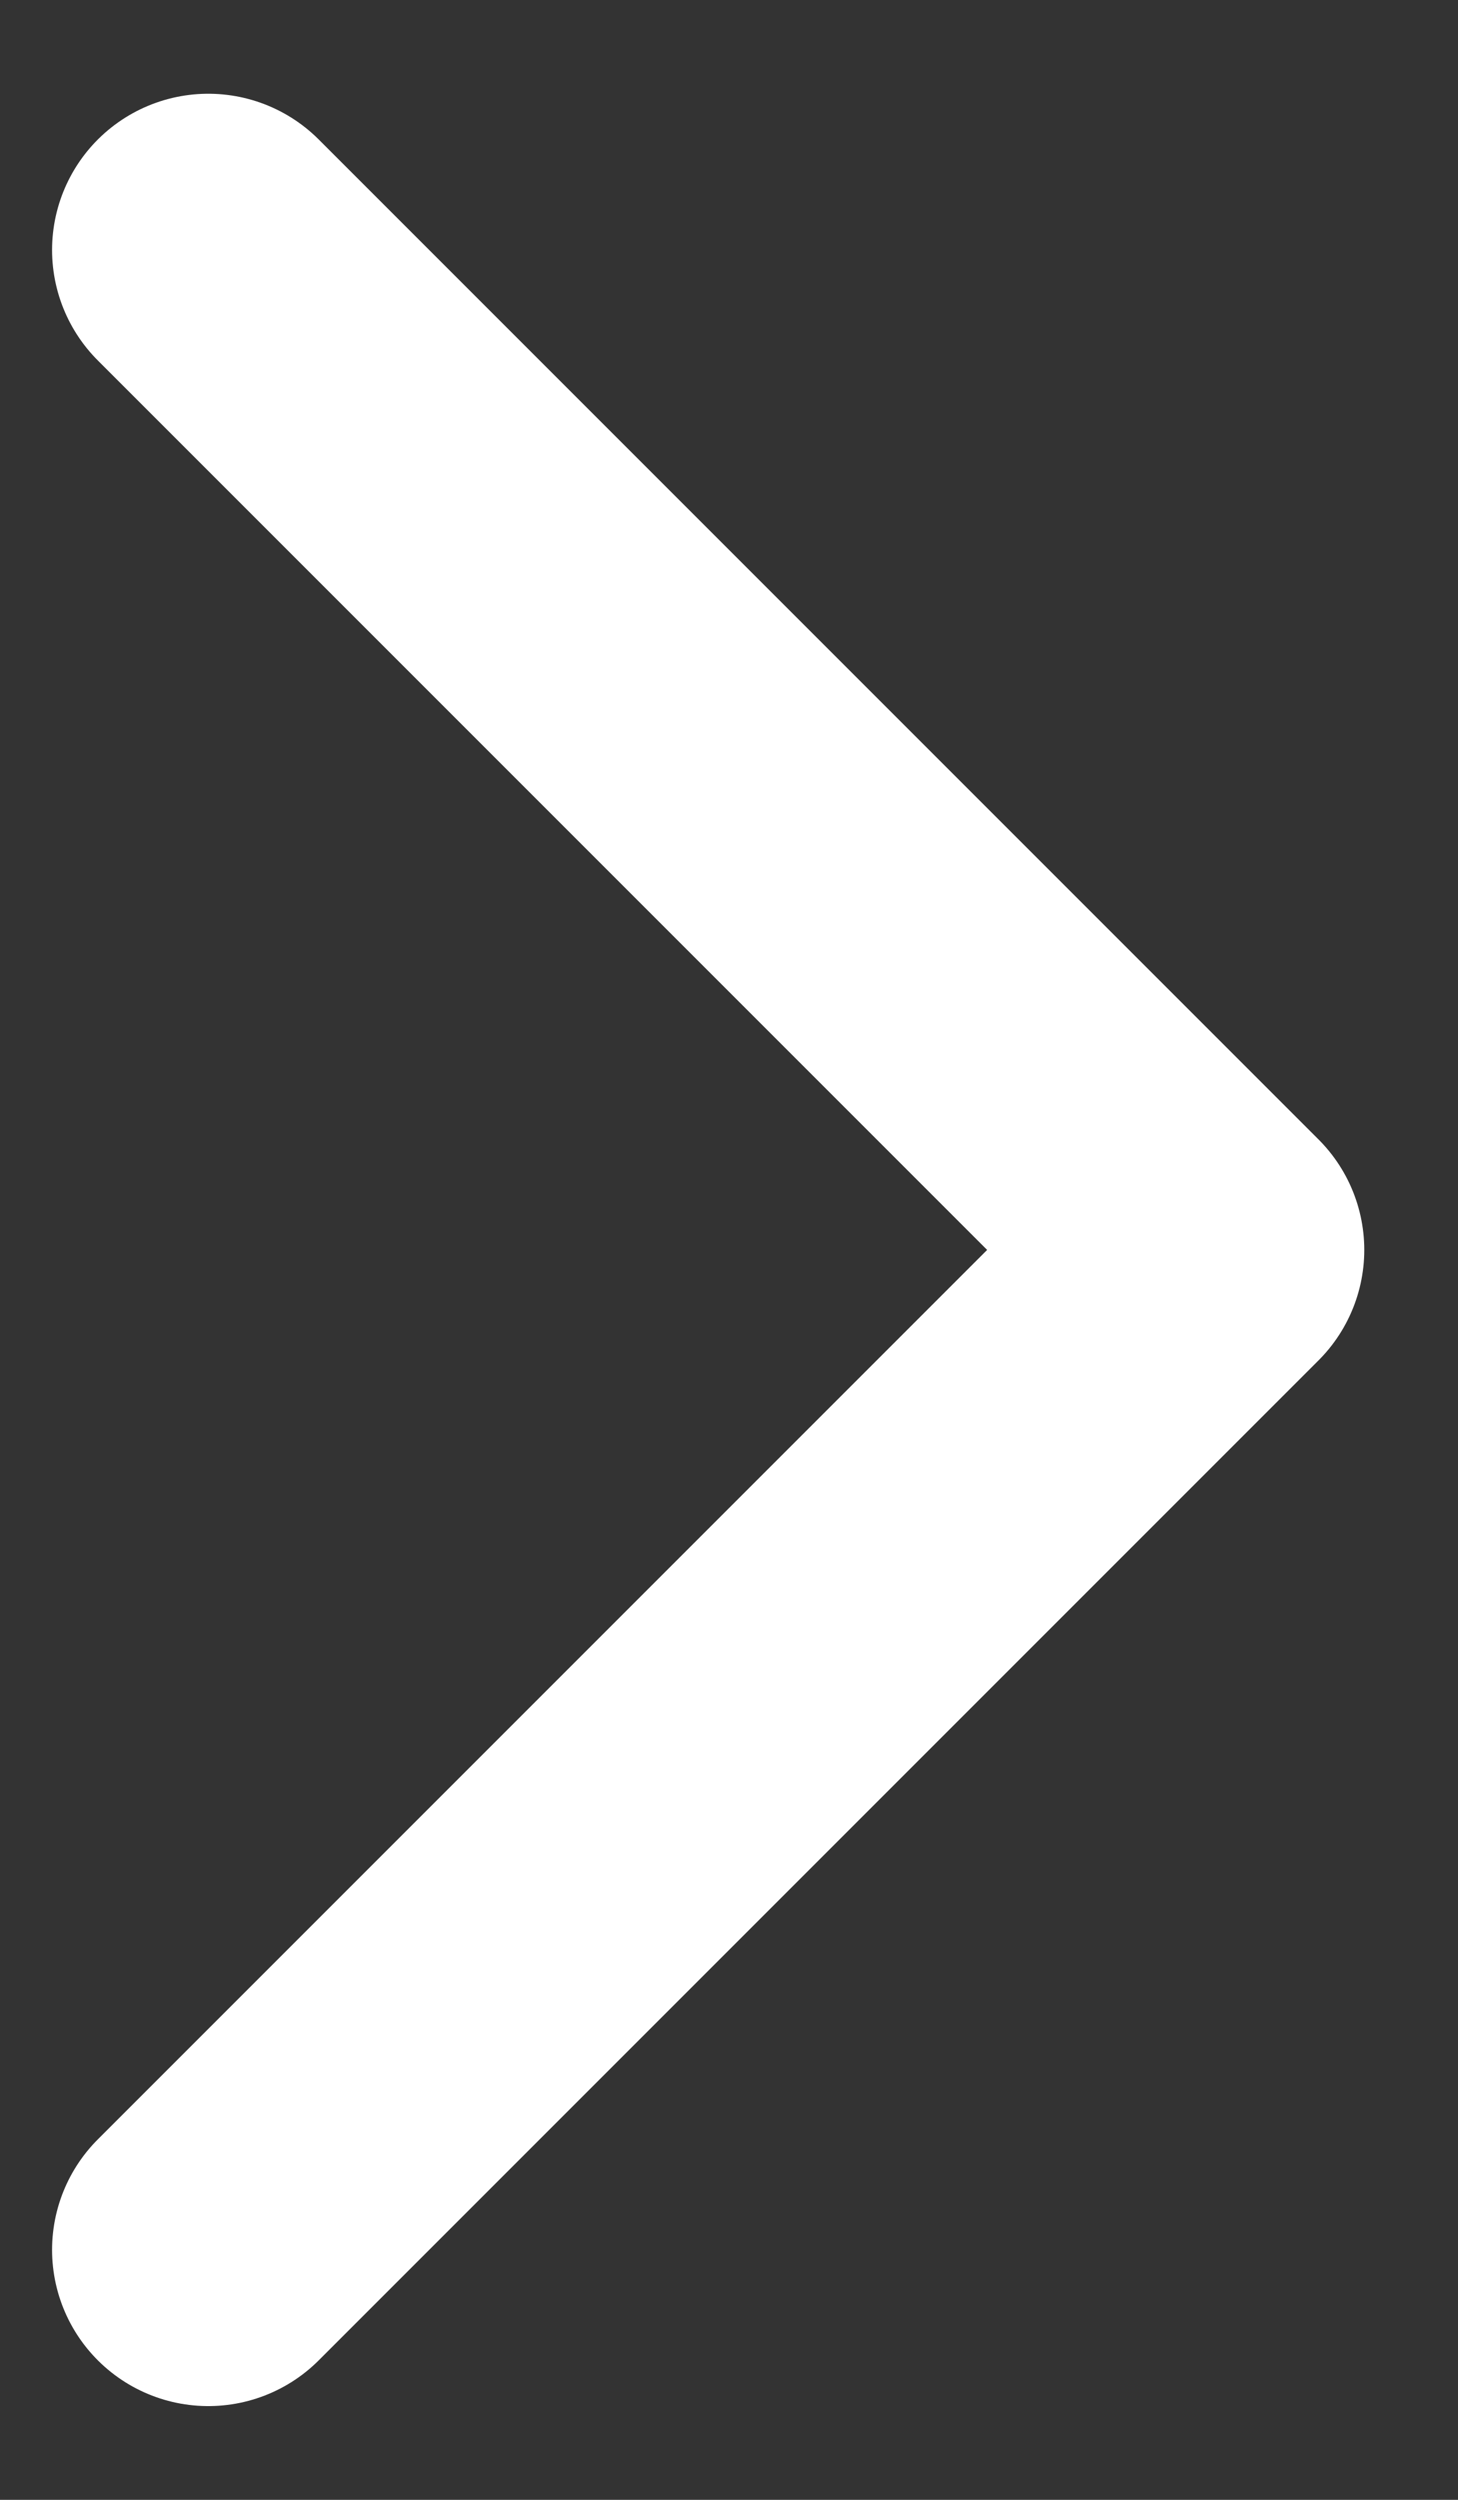
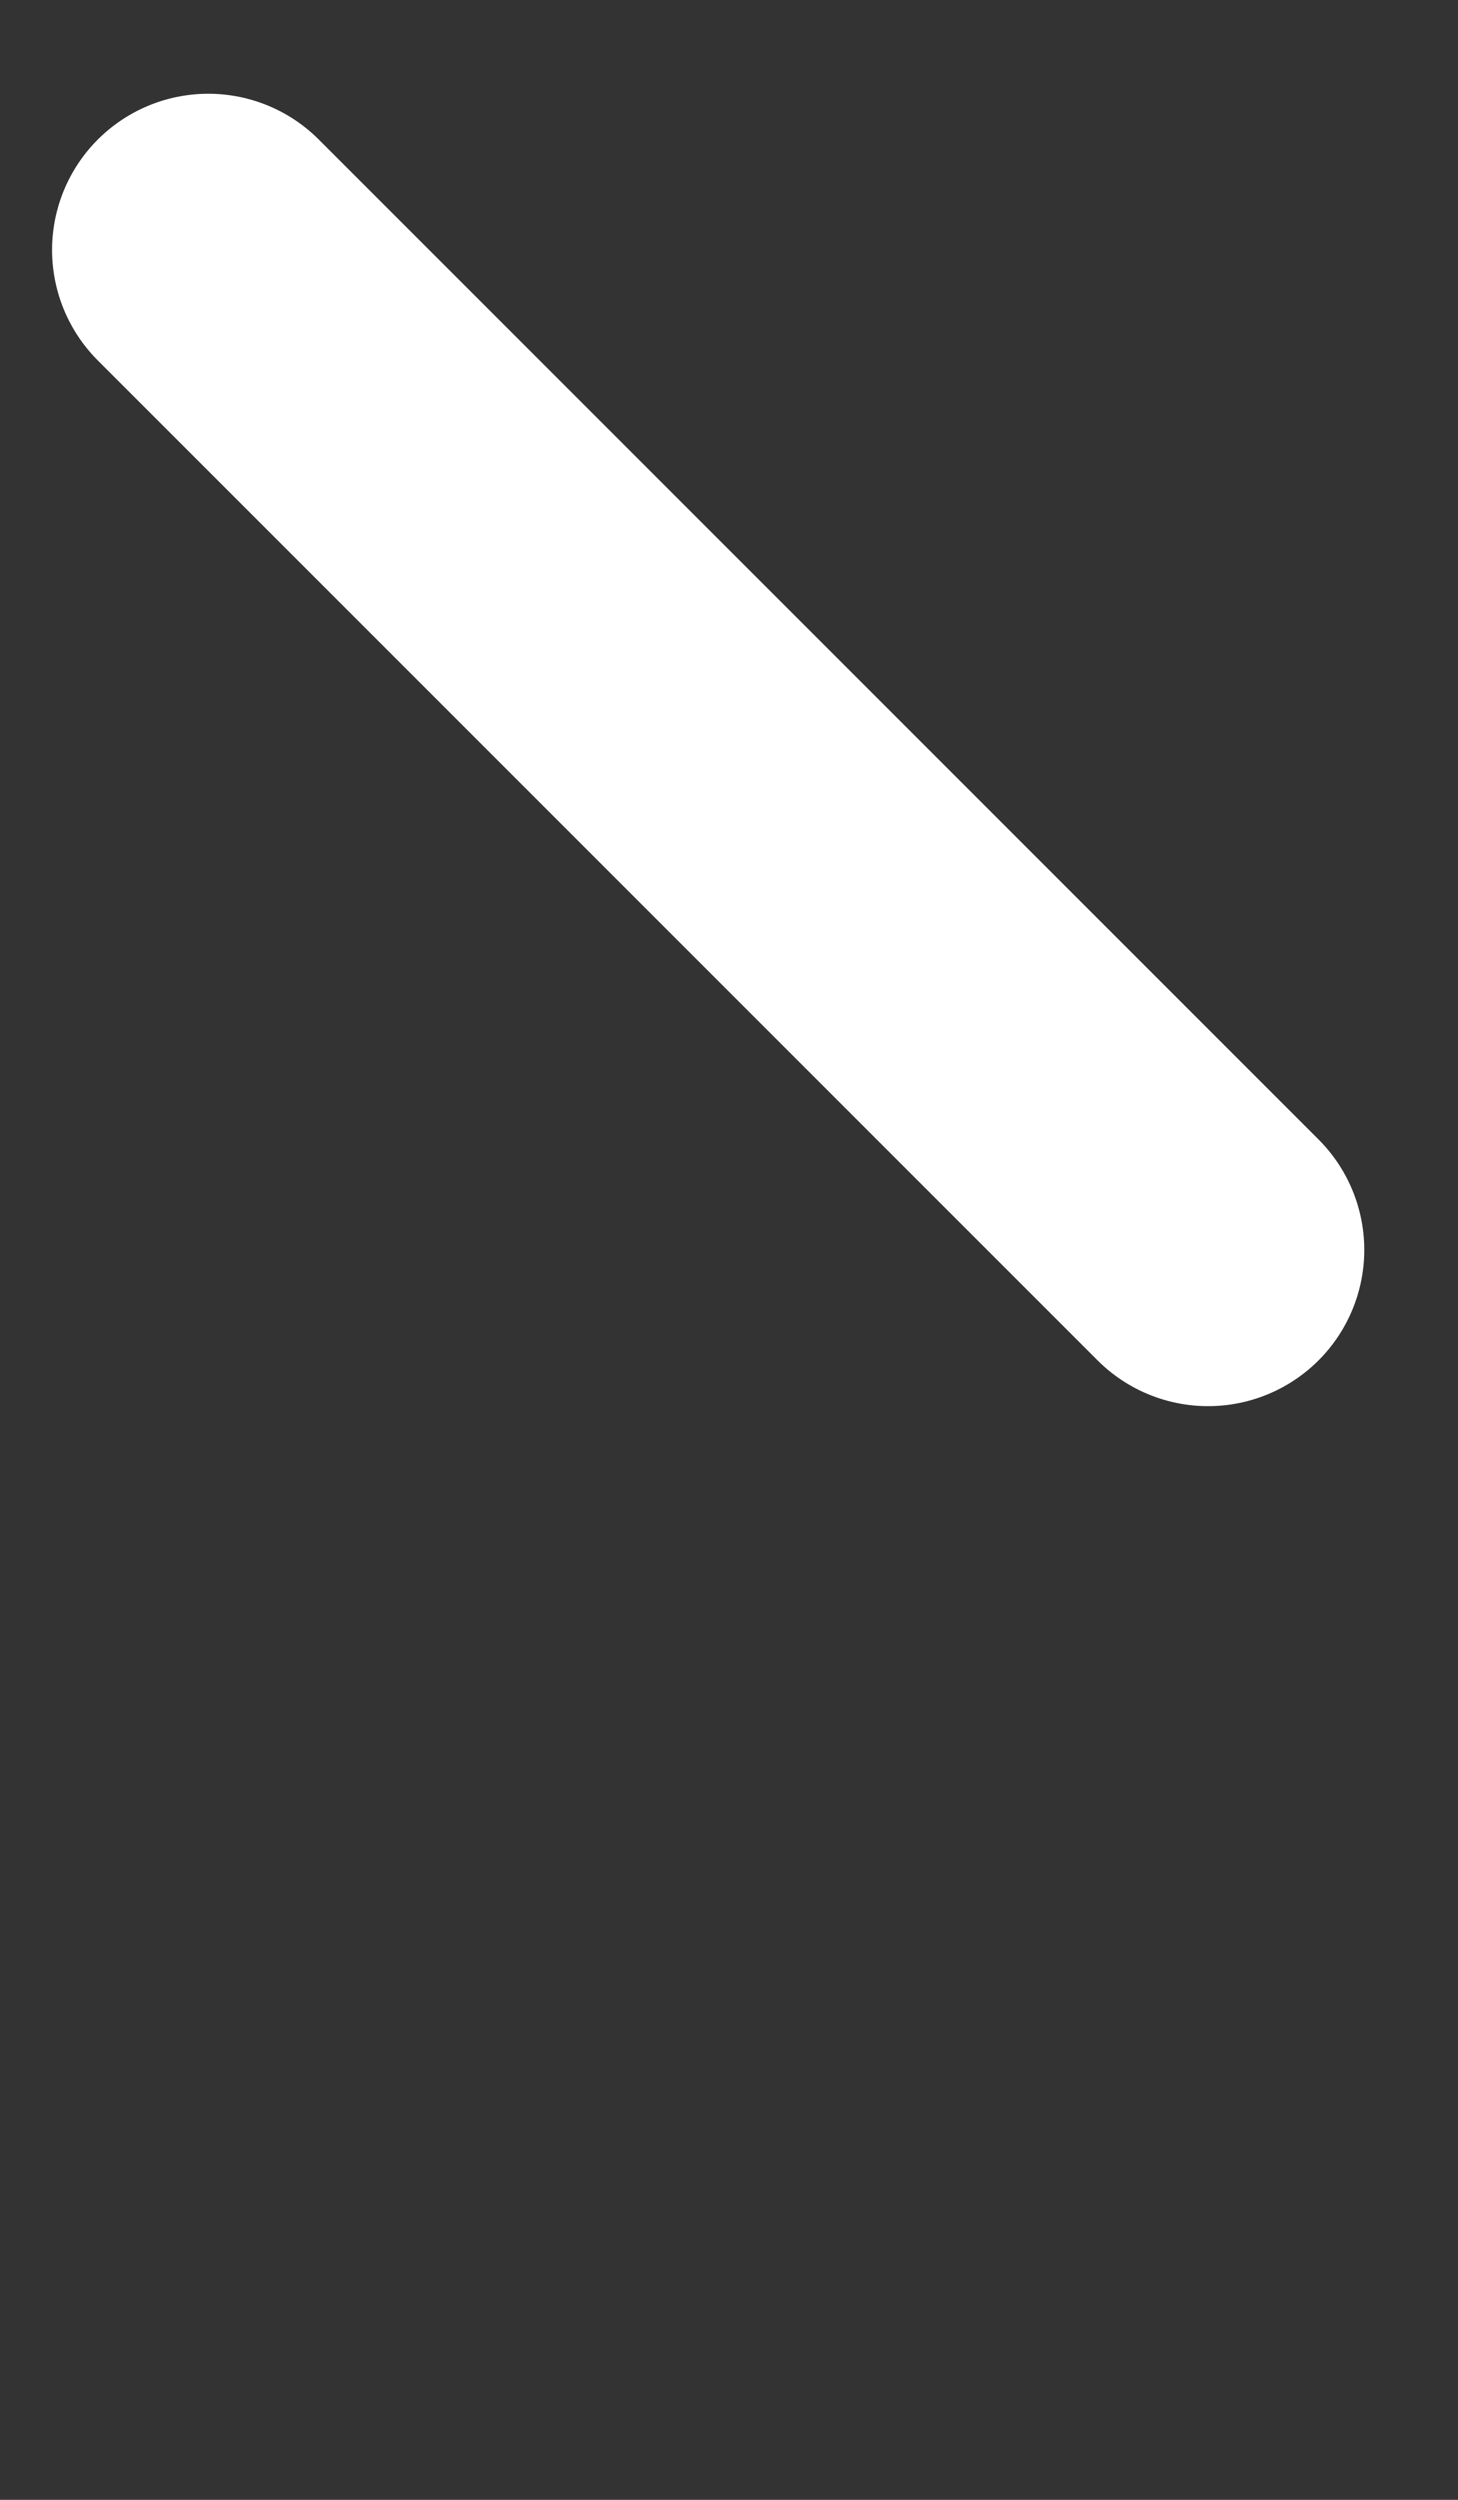
<svg xmlns="http://www.w3.org/2000/svg" width="14" height="24" viewBox="0 0 14 24" fill="none">
  <rect x="0" y="0" width="14" height="24" fill="#333333" stroke="none" />
-   <path d="M2 2.4L11.6 12L2 21.6" stroke="white" stroke-width="3" stroke-linecap="round" stroke-linejoin="round" />
+   <path d="M2 2.4L11.6 12" stroke="white" stroke-width="3" stroke-linecap="round" stroke-linejoin="round" />
</svg>